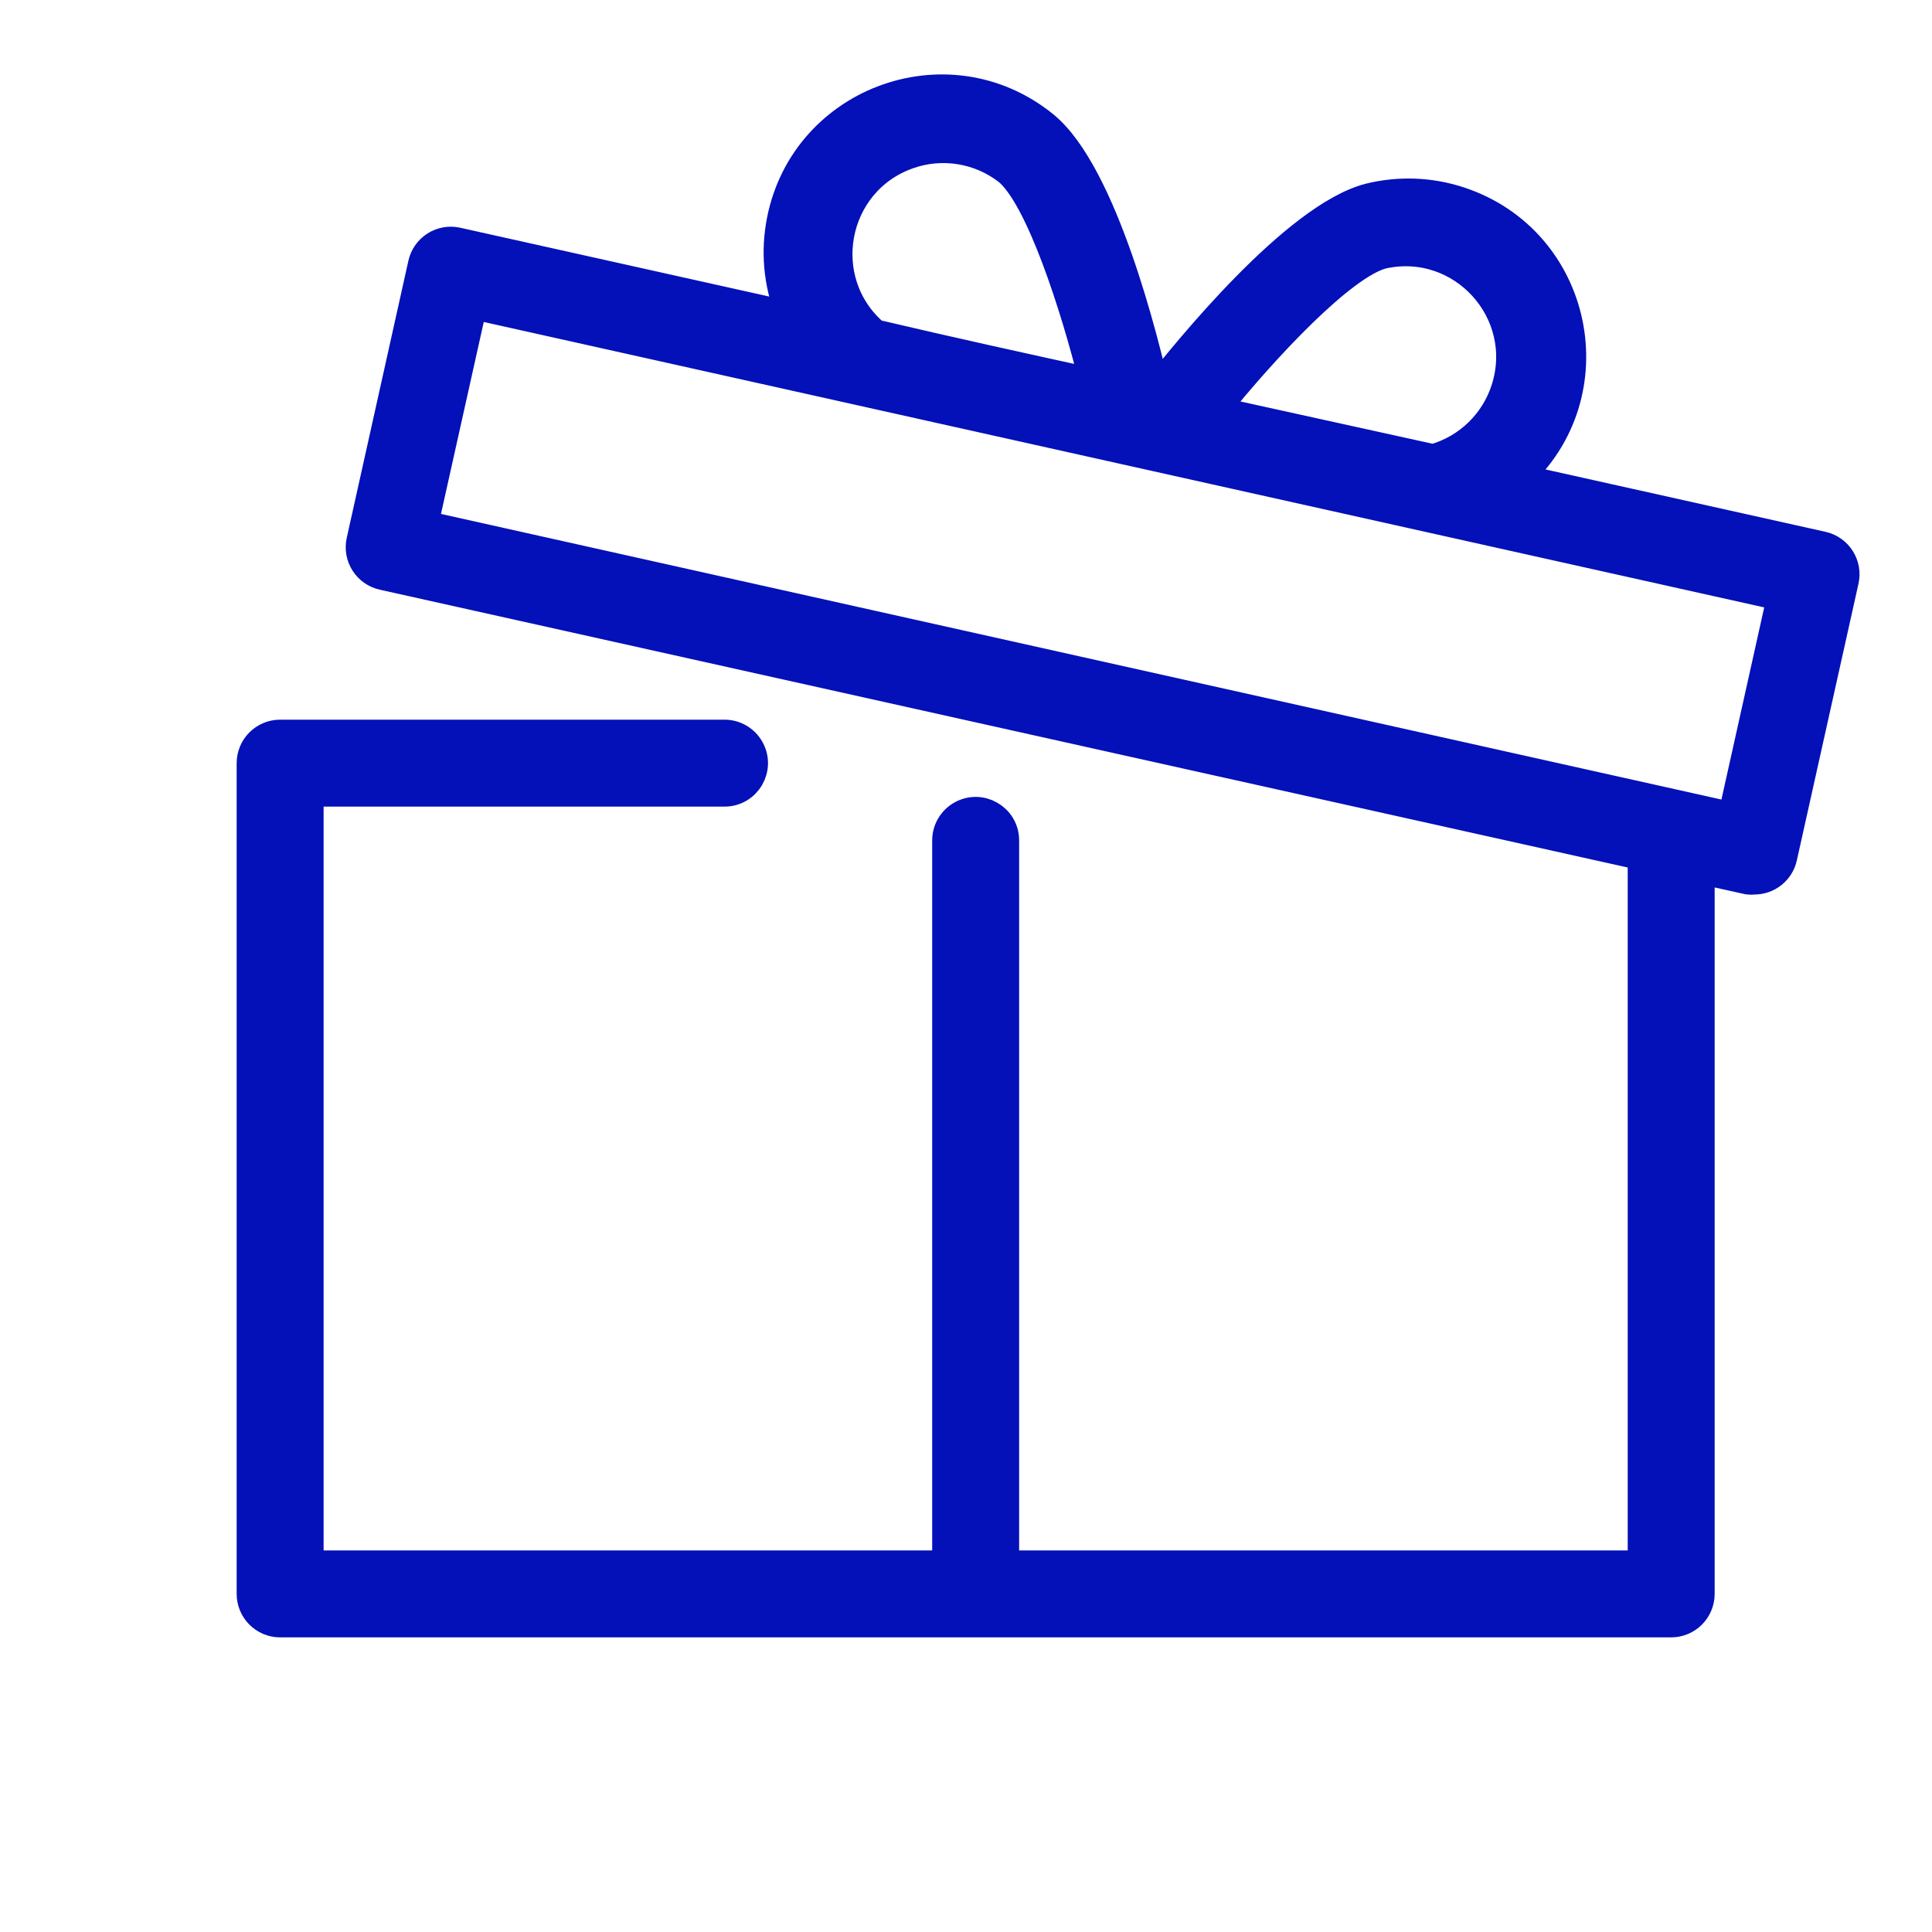
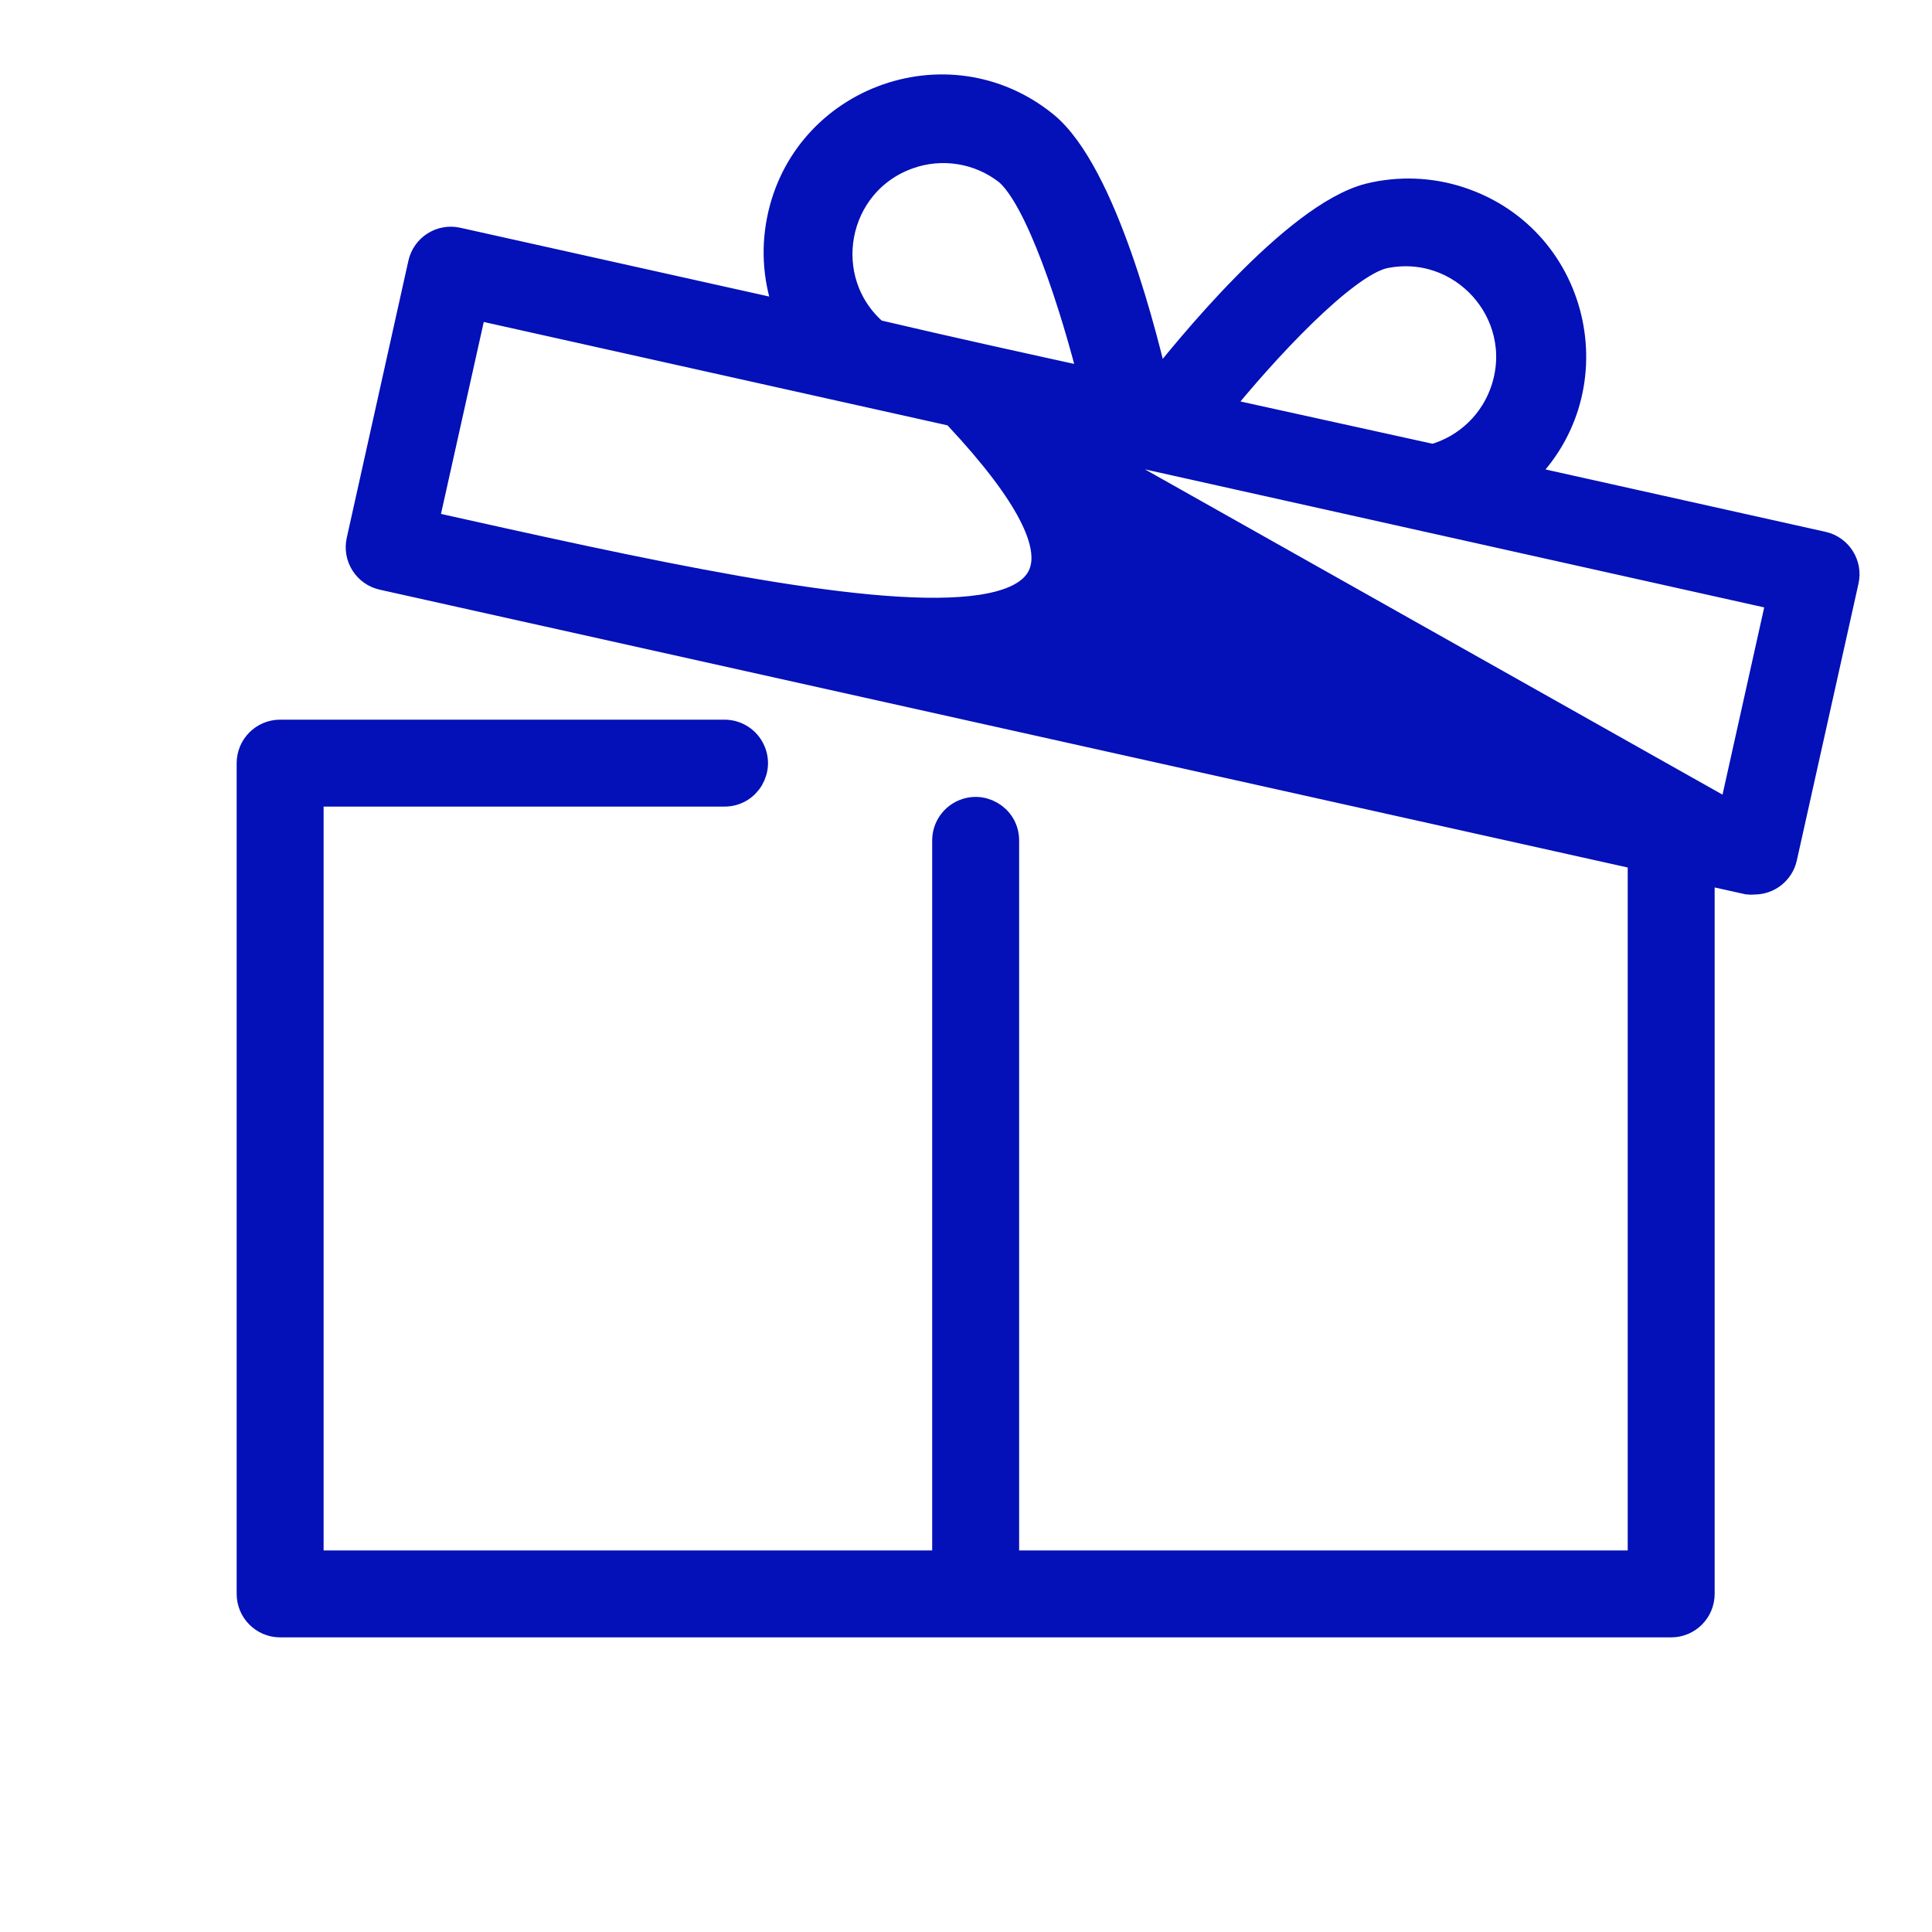
<svg xmlns="http://www.w3.org/2000/svg" viewBox="0 0 100.00 100.00" data-guides="{&quot;vertical&quot;:[],&quot;horizontal&quot;:[]}">
  <defs />
-   <path fill="#0410b8" stroke="#0410b8" fill-opacity="1" stroke-width="1.5" stroke-opacity="1" color="rgb(51, 51, 51)" fill-rule="evenodd" font-size-adjust="" id="tSvg165f69358d" title="Path 1" d="M94.33 28.26C89.063 27.087 83.797 25.913 78.53 24.74C83.379 20.404 81.717 12.445 75.537 10.413C74.026 9.916 72.404 9.856 70.86 10.24C67.03 11.24 61.38 18.24 59.81 20.24C59.25 17.77 57.11 9 54.05 6.5C48.999 2.401 41.405 5.307 40.381 11.73C40.13 13.3 40.328 14.908 40.95 16.37C35.187 15.087 29.423 13.803 23.66 12.52C22.851 12.34 22.049 12.851 21.87 13.66C20.807 18.44 19.743 23.22 18.68 28C18.5 28.809 19.011 29.611 19.82 29.79C41.547 34.627 63.273 39.463 85 44.3C85 56.533 85 68.767 85 81C74 81 63 81 52 81C52 68.5 52 56 52 43.5C52 42.345 50.75 41.624 49.75 42.201C49.286 42.469 49 42.964 49 43.5C49 56 49 68.5 49 81C38 81 27 81 16 81C16 67.667 16 54.333 16 41C23.167 41 30.333 41 37.5 41C38.655 41 39.376 39.75 38.799 38.75C38.531 38.286 38.036 38 37.5 38C29.833 38 22.167 38 14.5 38C13.672 38 13 38.672 13 39.5C13 53.833 13 68.167 13 82.5C13 83.328 13.672 84 14.5 84C38.5 84 62.5 84 86.5 84C87.328 84 88 83.328 88 82.5C88 70 88 57.5 88 45C88.827 45.183 89.653 45.367 90.48 45.55C90.59 45.562 90.7 45.562 90.81 45.55C91.51 45.548 92.116 45.063 92.27 44.38C93.333 39.607 94.397 34.833 95.46 30.06C95.647 29.251 95.14 28.444 94.33 28.26ZM71.58 13.16C75.68 12.271 79.205 16.154 77.925 20.149C77.368 21.888 75.977 23.233 74.22 23.73C74.187 23.73 74.153 23.73 74.12 23.73C70.363 22.903 66.607 22.077 62.85 21.25C65.46 18 69.5 13.68 71.58 13.16ZM45.28 17.28C42.093 14.551 43.056 9.396 47.012 8.001C48.758 7.385 50.696 7.697 52.16 8.83C53.82 10.19 55.64 15.83 56.63 19.83C52.873 19.007 49.117 18.183 45.28 17.28ZM89.67 42.28C67.09 37.243 44.51 32.207 21.93 27.17C22.777 23.37 23.623 19.57 24.47 15.77C47.05 20.803 69.63 25.837 92.21 30.87C91.363 34.673 90.517 38.477 89.67 42.28Z" />
+   <path fill="#0410b8" stroke="#0410b8" fill-opacity="1" stroke-width="1.5" stroke-opacity="1" color="rgb(51, 51, 51)" fill-rule="evenodd" font-size-adjust="" id="tSvg165f69358d" title="Path 1" d="M94.33 28.26C89.063 27.087 83.797 25.913 78.53 24.74C83.379 20.404 81.717 12.445 75.537 10.413C74.026 9.916 72.404 9.856 70.86 10.24C67.03 11.24 61.38 18.24 59.81 20.24C59.25 17.77 57.11 9 54.05 6.5C48.999 2.401 41.405 5.307 40.381 11.73C40.13 13.3 40.328 14.908 40.95 16.37C35.187 15.087 29.423 13.803 23.66 12.52C22.851 12.34 22.049 12.851 21.87 13.66C20.807 18.44 19.743 23.22 18.68 28C18.5 28.809 19.011 29.611 19.82 29.79C41.547 34.627 63.273 39.463 85 44.3C85 56.533 85 68.767 85 81C74 81 63 81 52 81C52 68.5 52 56 52 43.5C52 42.345 50.75 41.624 49.75 42.201C49.286 42.469 49 42.964 49 43.5C49 56 49 68.5 49 81C38 81 27 81 16 81C16 67.667 16 54.333 16 41C23.167 41 30.333 41 37.5 41C38.655 41 39.376 39.75 38.799 38.75C38.531 38.286 38.036 38 37.5 38C29.833 38 22.167 38 14.5 38C13.672 38 13 38.672 13 39.5C13 53.833 13 68.167 13 82.5C13 83.328 13.672 84 14.5 84C38.5 84 62.5 84 86.5 84C87.328 84 88 83.328 88 82.5C88 70 88 57.5 88 45C88.827 45.183 89.653 45.367 90.48 45.55C90.59 45.562 90.7 45.562 90.81 45.55C91.51 45.548 92.116 45.063 92.27 44.38C93.333 39.607 94.397 34.833 95.46 30.06C95.647 29.251 95.14 28.444 94.33 28.26ZM71.58 13.16C75.68 12.271 79.205 16.154 77.925 20.149C77.368 21.888 75.977 23.233 74.22 23.73C74.187 23.73 74.153 23.73 74.12 23.73C70.363 22.903 66.607 22.077 62.85 21.25C65.46 18 69.5 13.68 71.58 13.16ZM45.28 17.28C42.093 14.551 43.056 9.396 47.012 8.001C48.758 7.385 50.696 7.697 52.16 8.83C53.82 10.19 55.64 15.83 56.63 19.83C52.873 19.007 49.117 18.183 45.28 17.28ZC67.09 37.243 44.51 32.207 21.93 27.17C22.777 23.37 23.623 19.57 24.47 15.77C47.05 20.803 69.63 25.837 92.21 30.87C91.363 34.673 90.517 38.477 89.67 42.28Z" />
</svg>